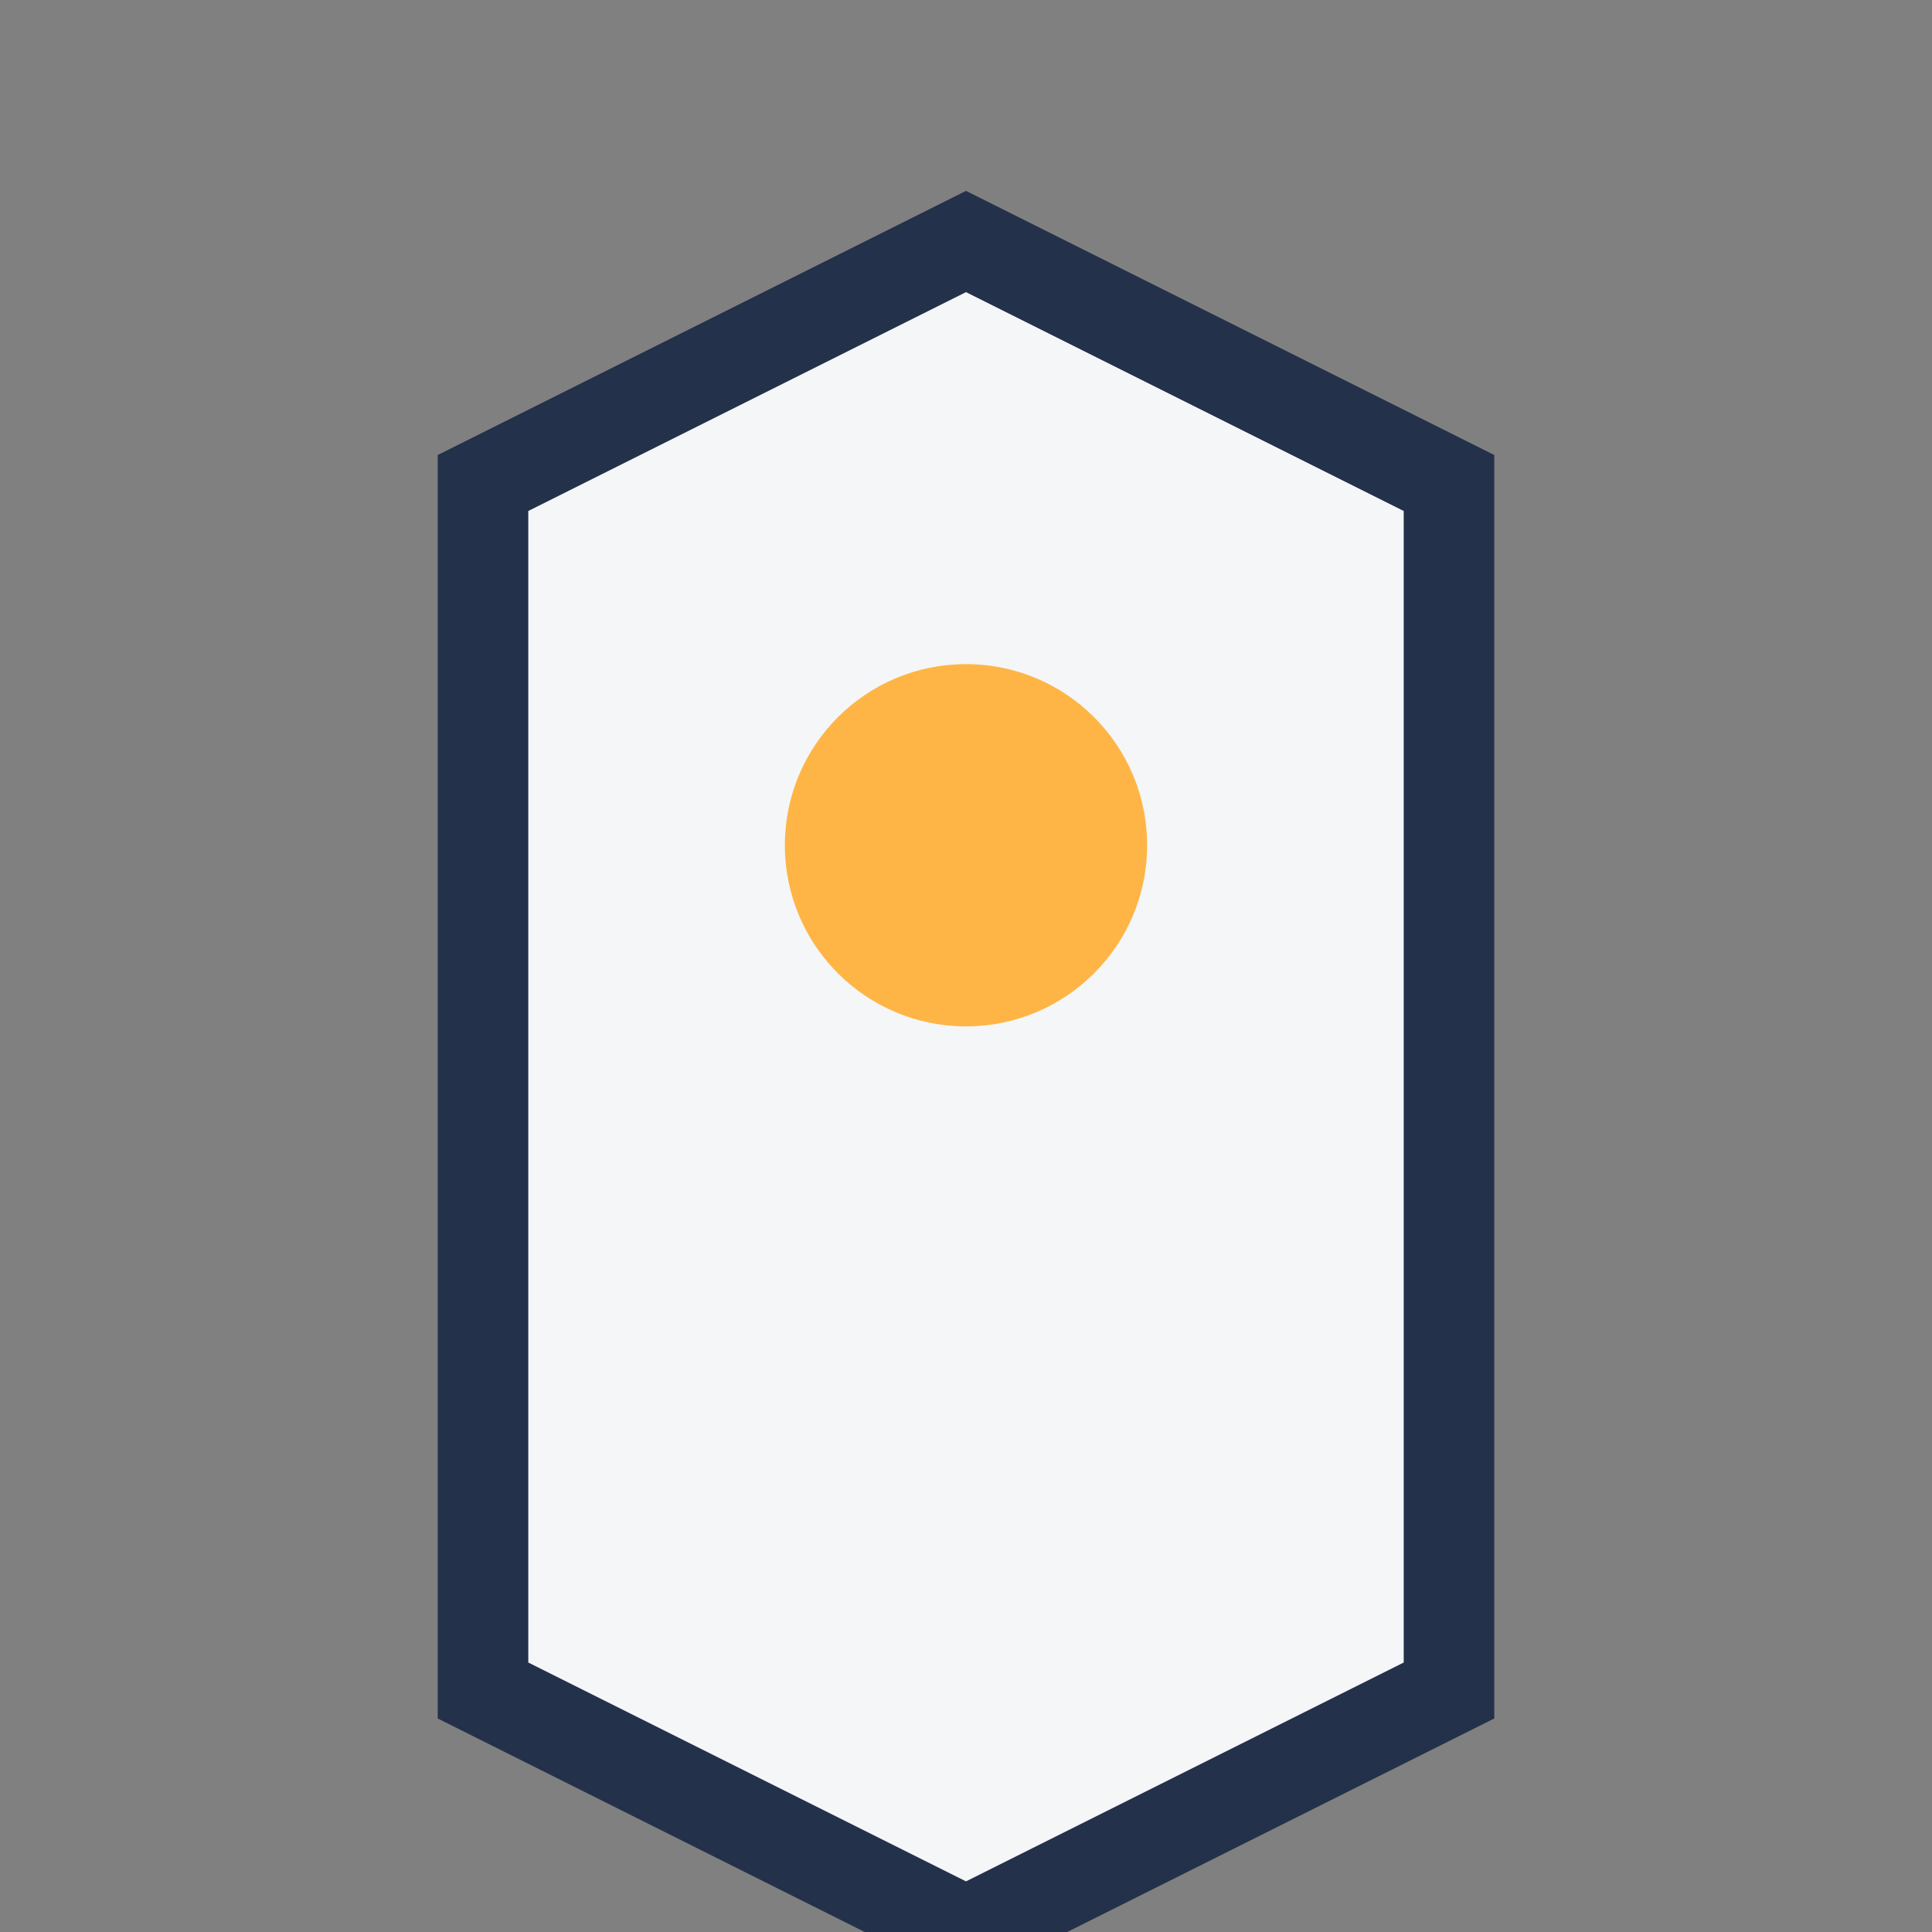
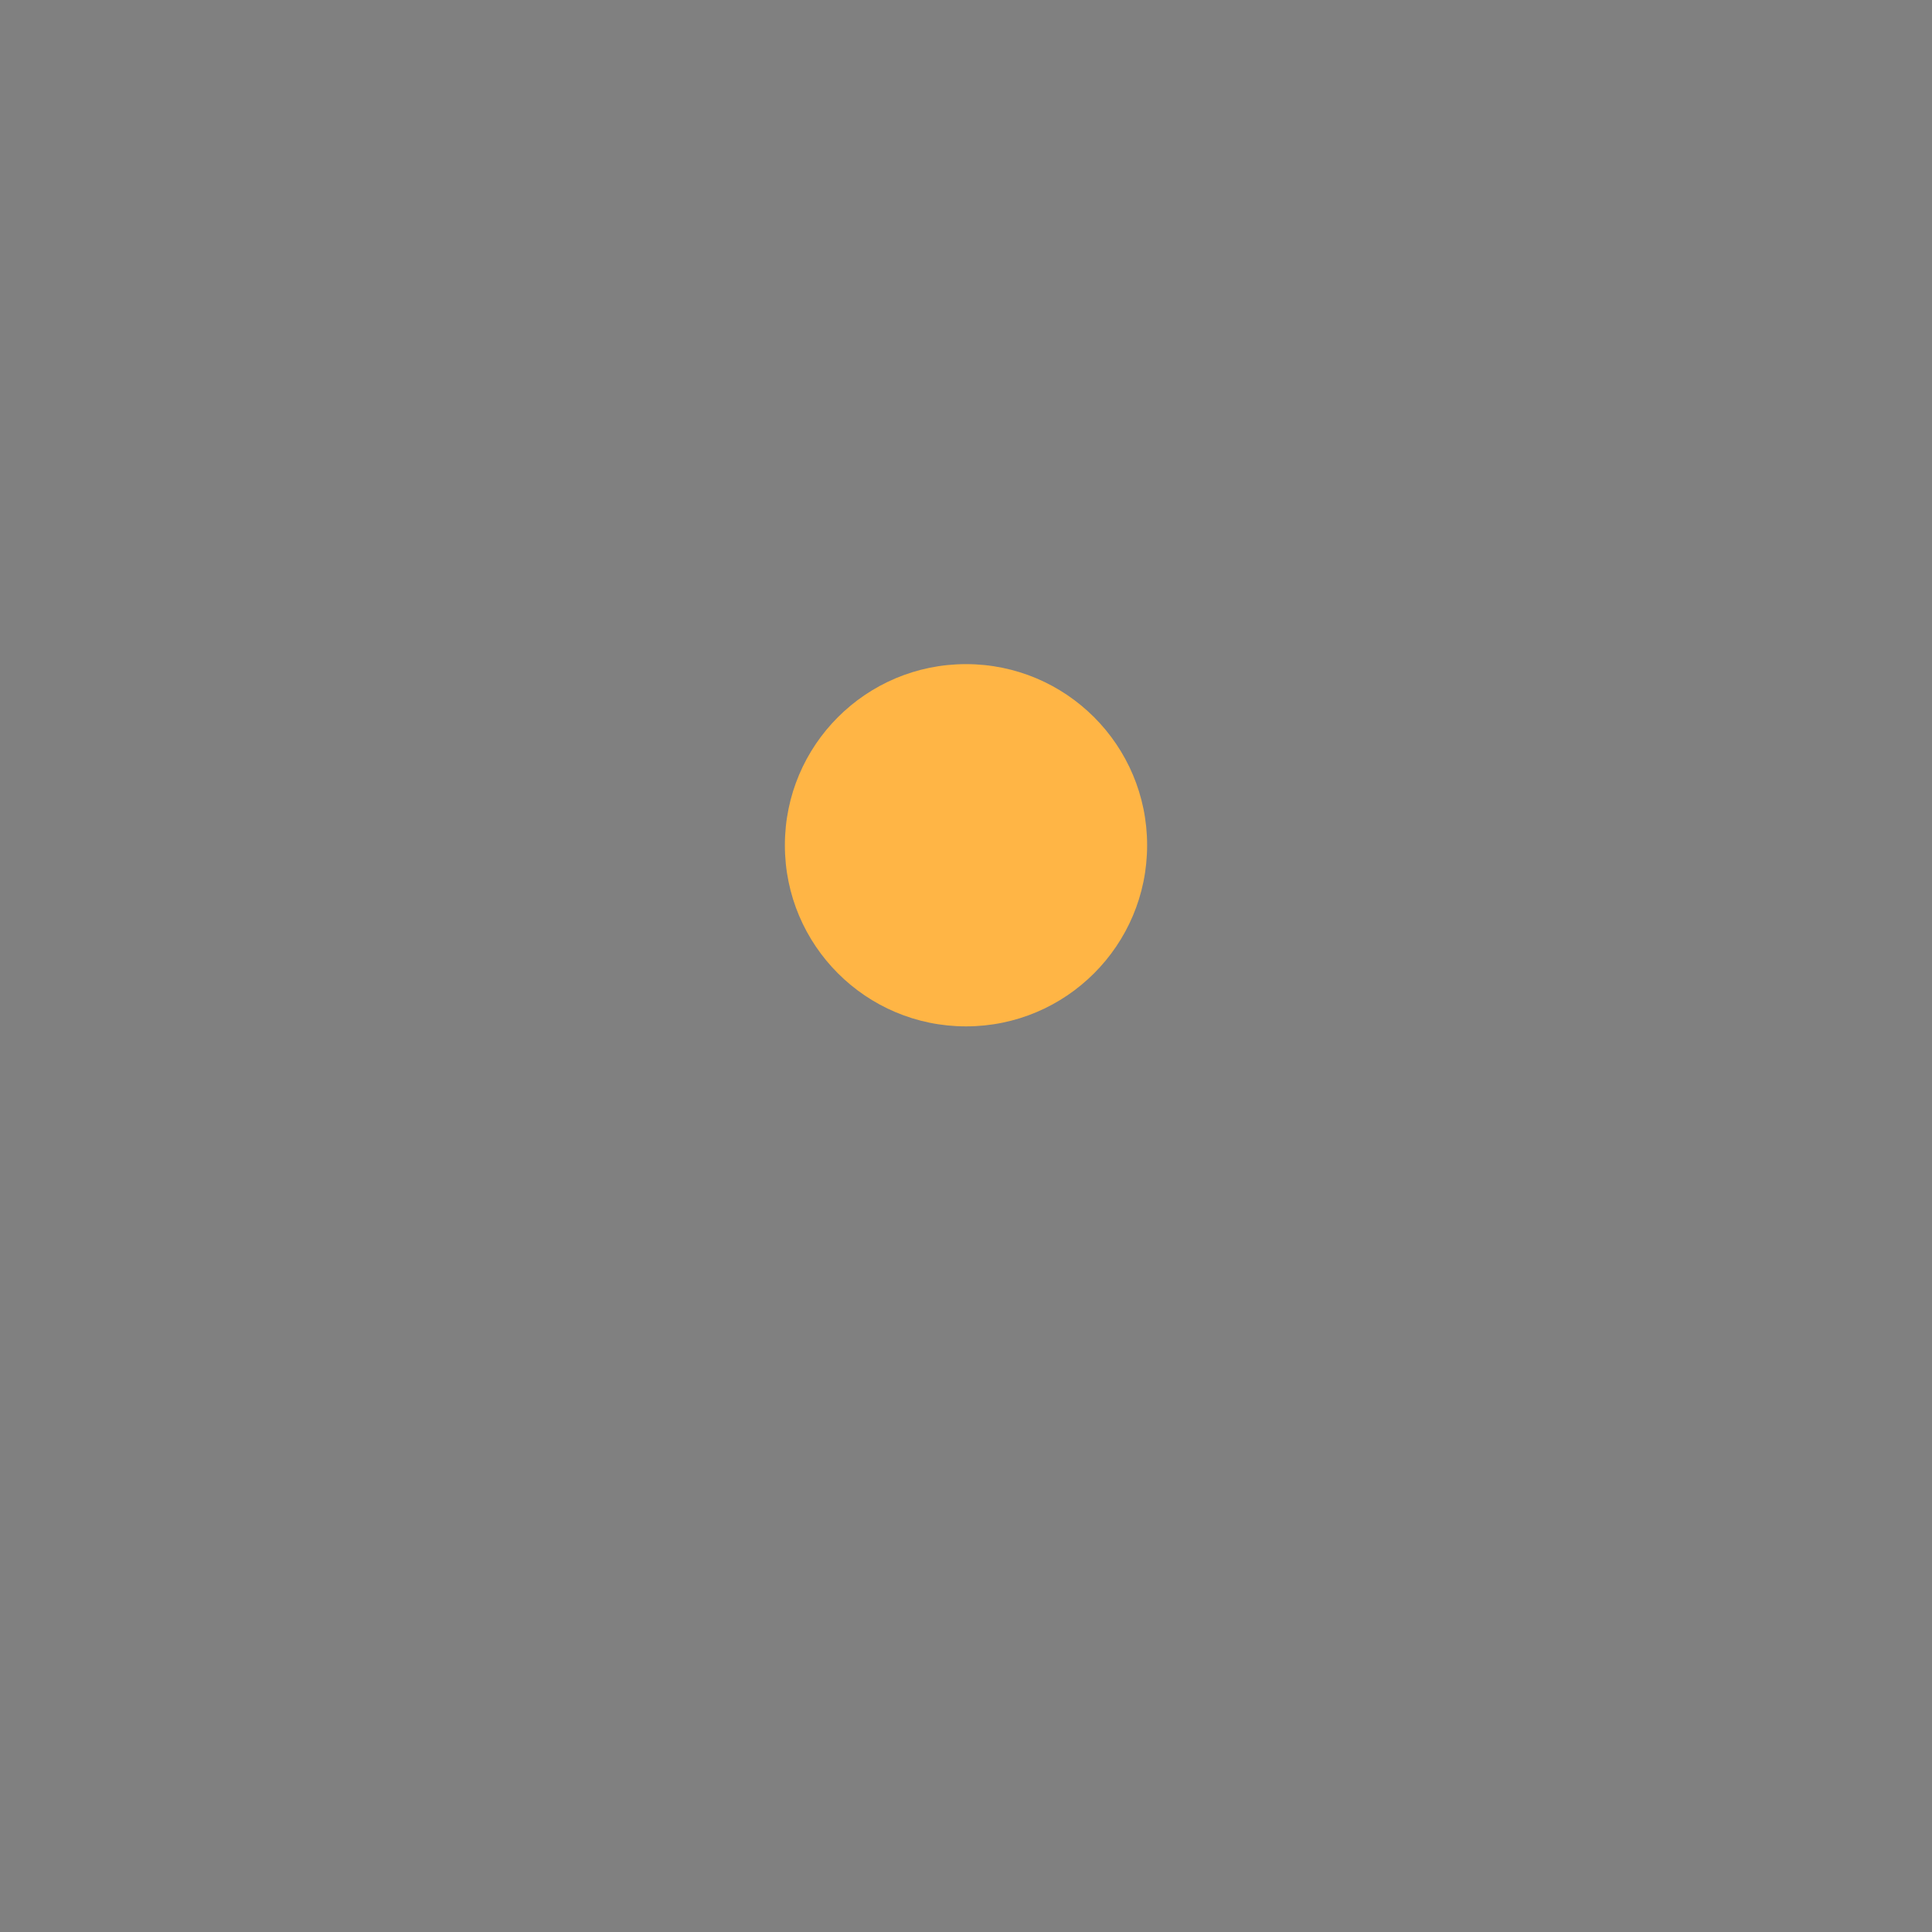
<svg xmlns="http://www.w3.org/2000/svg" width="32" height="32" viewBox="0 0 32 32">
  <rect x="0" y="0" width="32" height="32" fill="#808080" stroke="none" />
-   <path d="M8 28V8l8-4 8 4v20l-8 4-8-4z" fill="#F4F6F8" stroke="#23314A" stroke-width="1.5" />
  <circle cx="16" cy="14" r="3" fill="#FFB545" />
</svg>